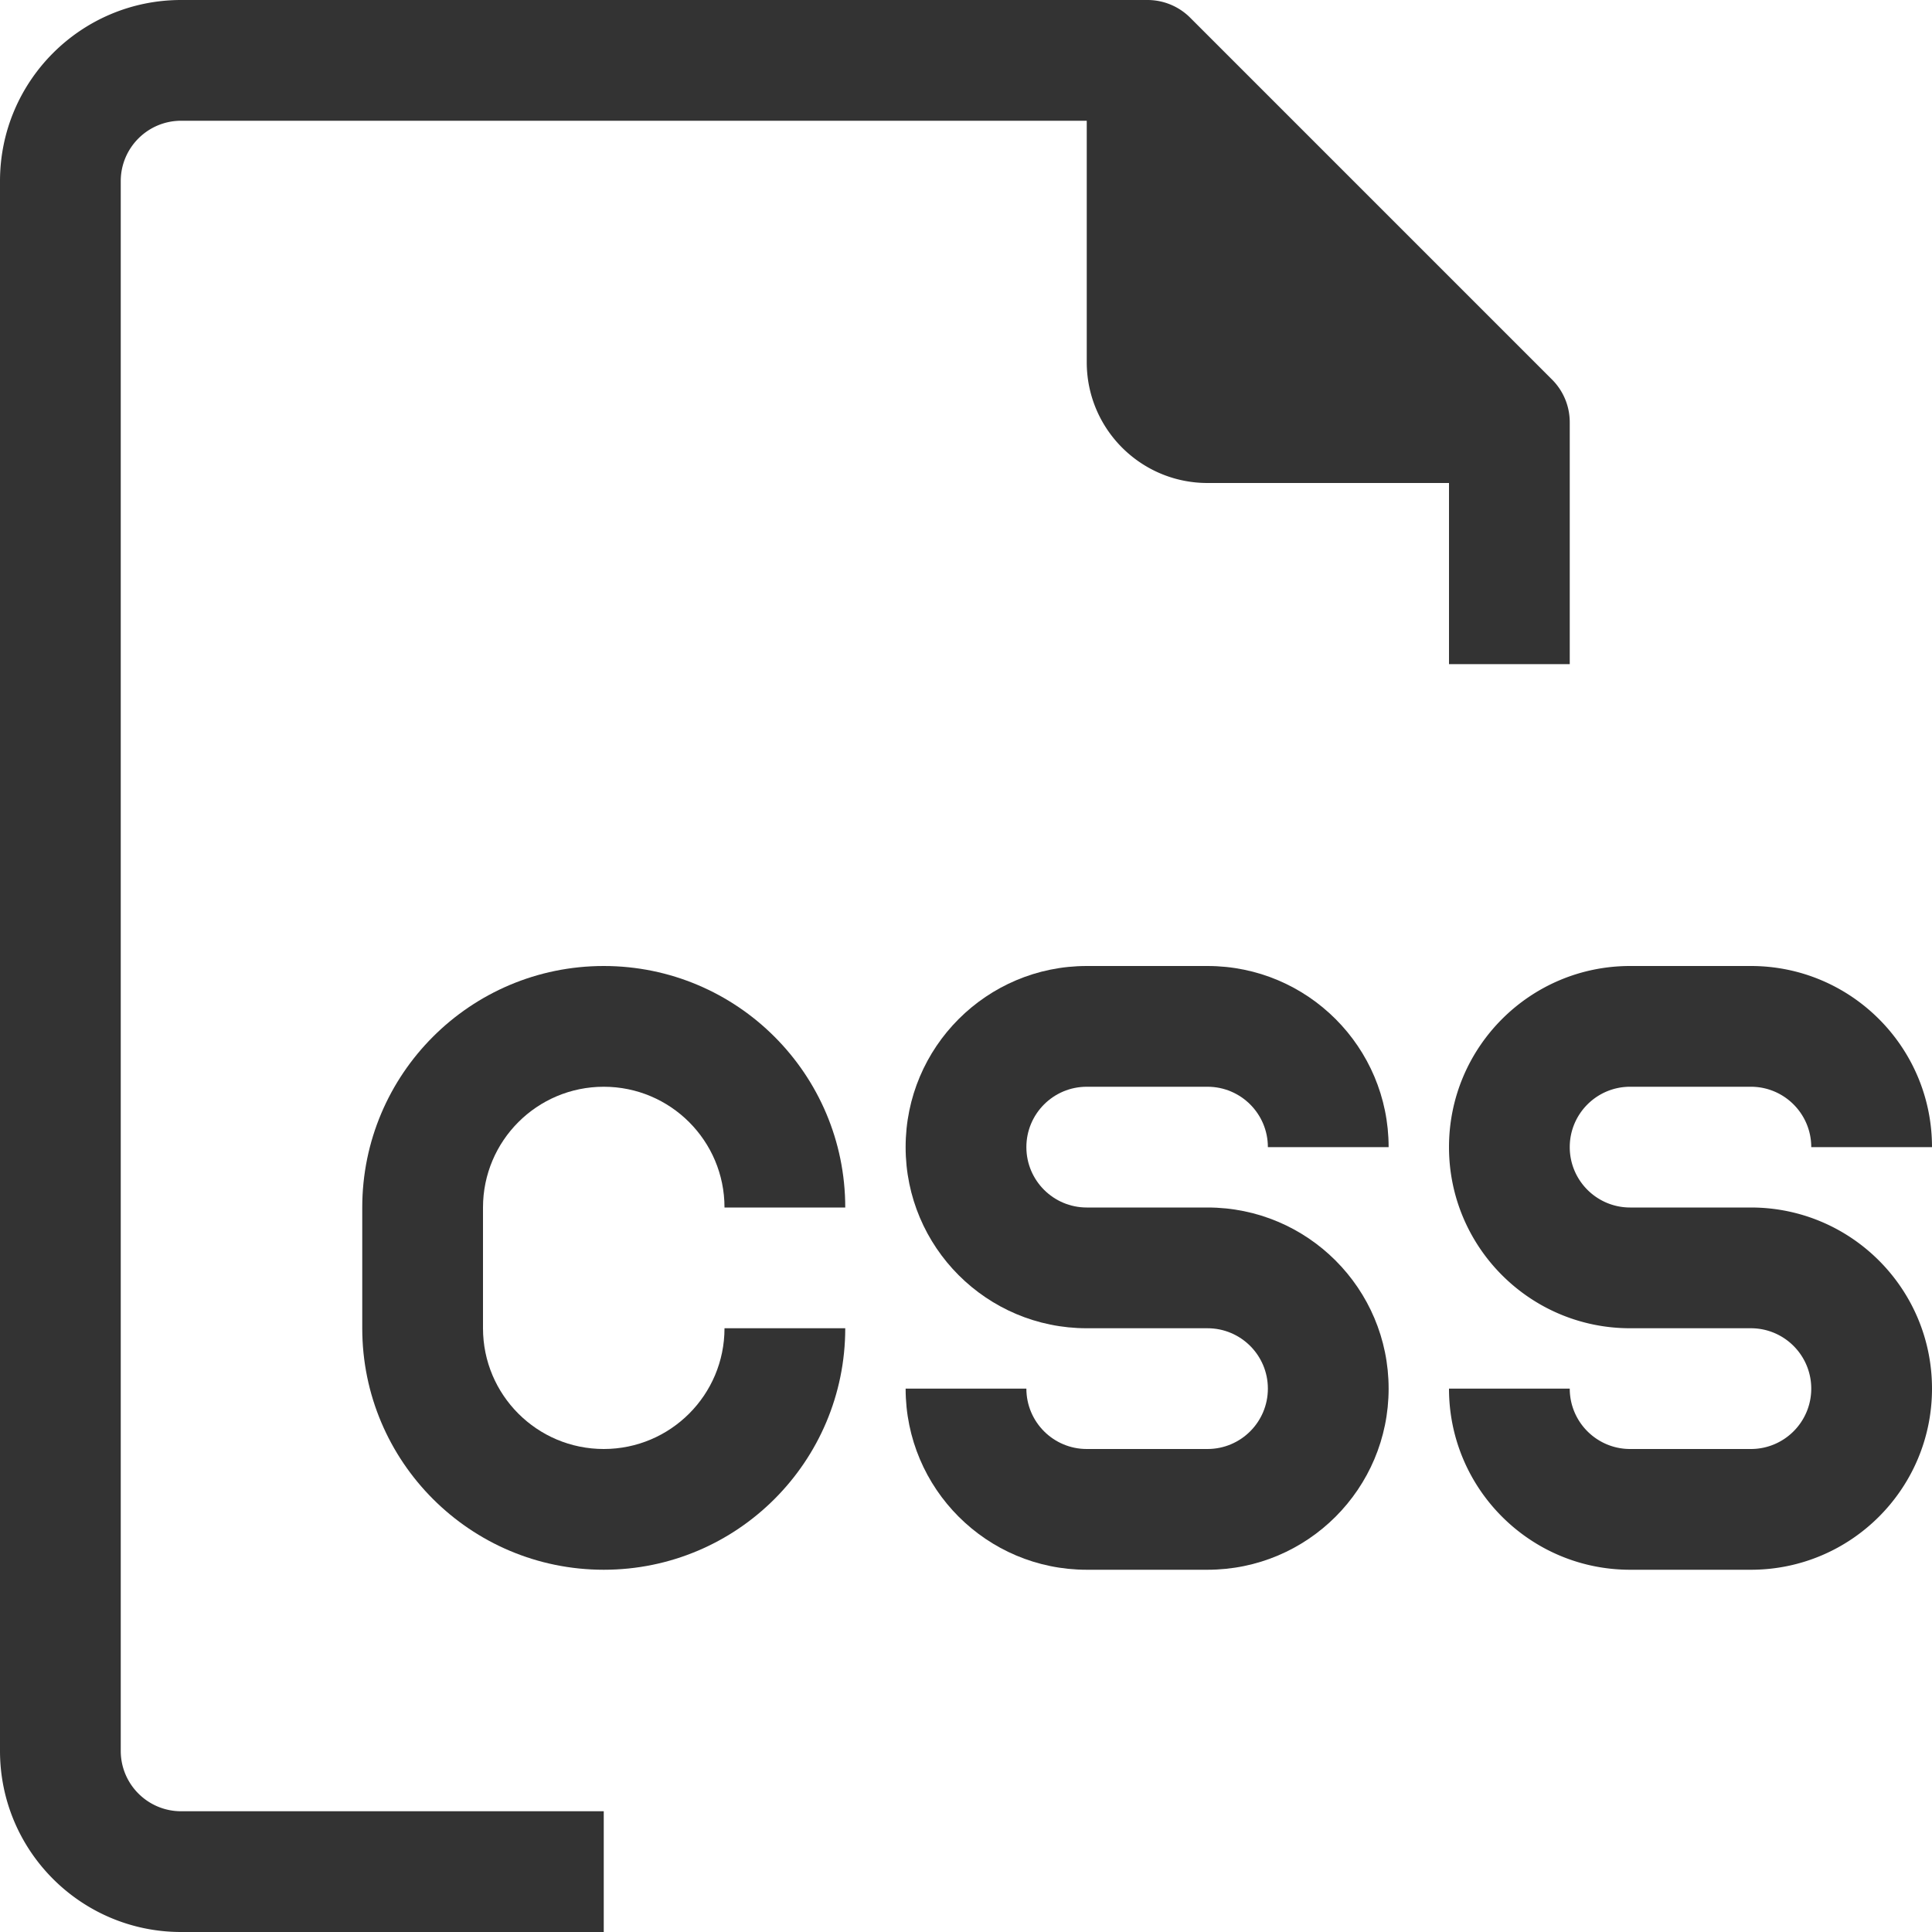
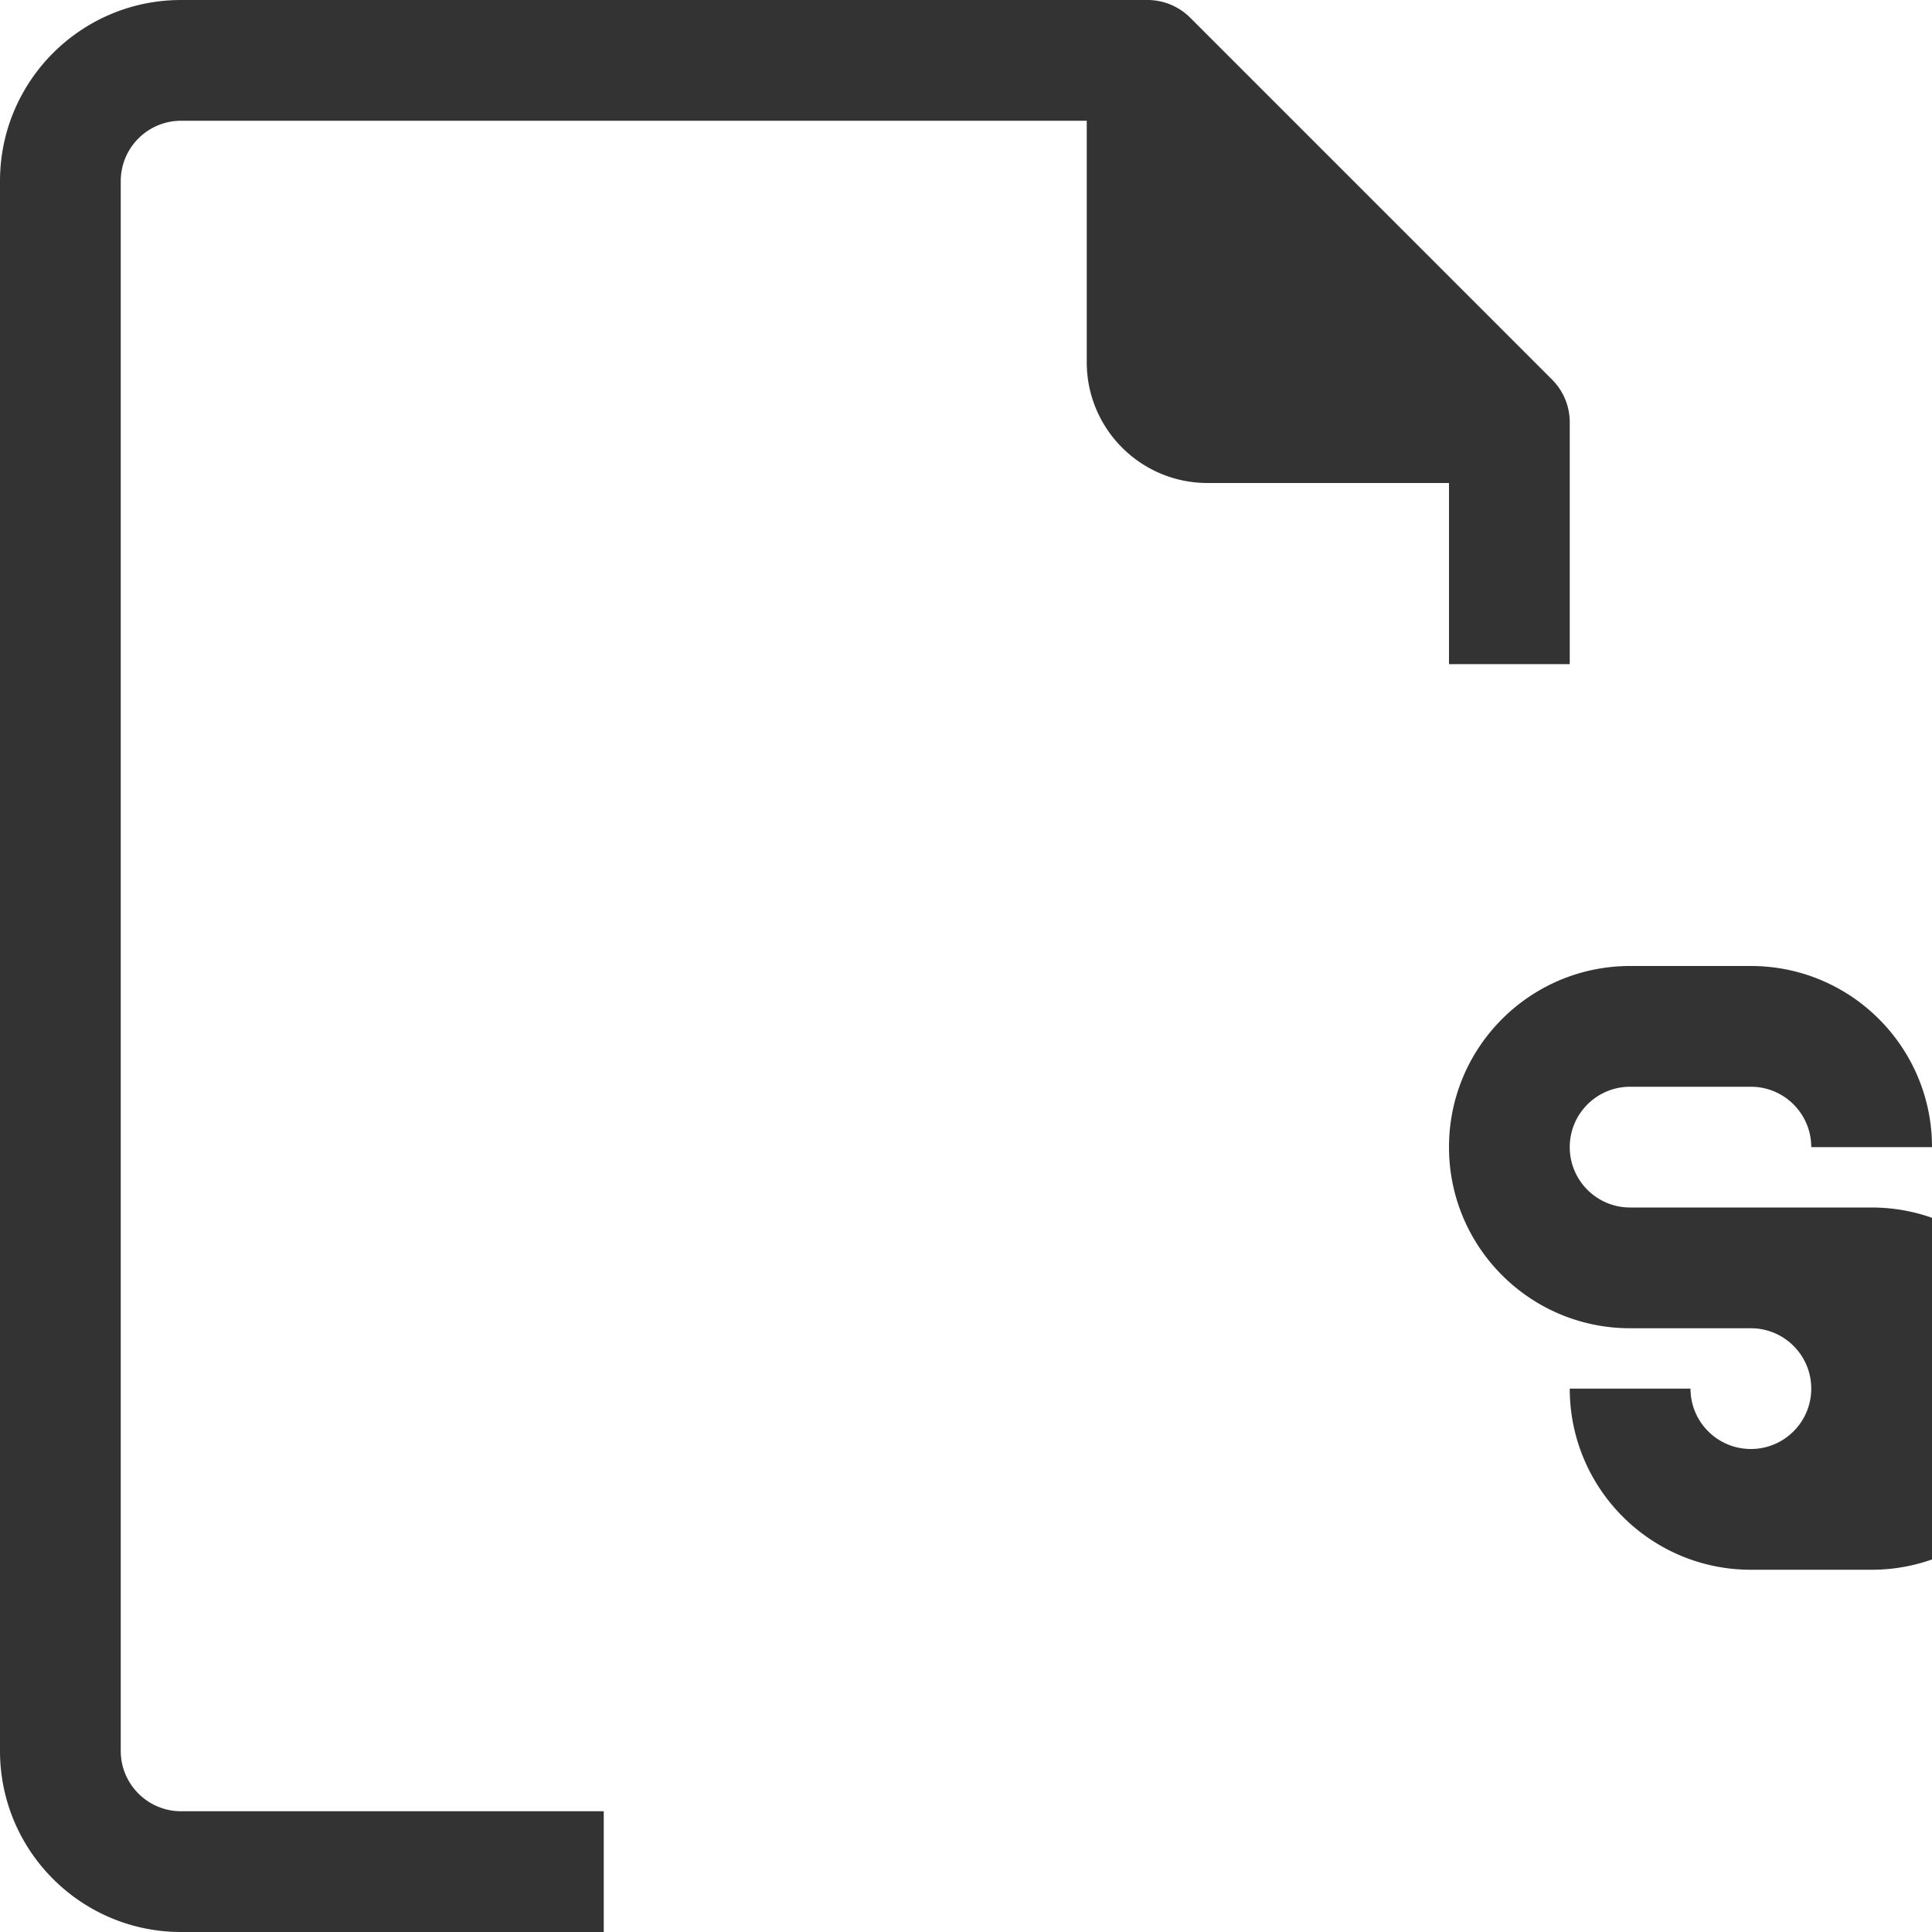
<svg xmlns="http://www.w3.org/2000/svg" version="1.1" id="Capa_1" x="0" y="0" viewBox="0 0 512 512" xml:space="preserve">
-   <path fill="#333" d="M160 288c17.673 0 32 14.327 32 32h32c0-35.346-28.654-64-64-64-35.346 0-64 28.654-64 64v32c0 35.346 28.654 64 64 64 35.346 0 64-28.654 64-64h-32c0 17.673-14.327 32-32 32s-32-14.327-32-32v-32c0-17.673 14.327-32 32-32z" />
-   <path fill="#333" d="M32 464V48c0-8.837 7.163-16 16-16h240v64c0 17.673 14.327 32 32 32h64v48h32v-64a15.997 15.997 0 00-4.64-11.36l-96-96A16.001 16.001 0 00304 0H48C21.49 0 0 21.491 0 48v416c0 26.51 21.49 48 48 48h112v-32H48c-8.836 0-16-7.163-16-16zm432-144h-32c-8.837 0-16-7.163-16-16s7.163-16 16-16h32c8.837 0 16 7.163 16 16h32c0-26.51-21.49-48-48-48h-32c-26.51 0-48 21.49-48 48s21.49 48 48 48h32c8.837 0 16 7.163 16 16s-7.163 16-16 16h-32c-8.837 0-16-7.163-16-16h-32c0 26.51 21.49 48 48 48h32c26.51 0 48-21.49 48-48 0-26.509-21.49-48-48-48z" />
-   <path fill="#333" d="M288 288h32c8.837 0 16 7.163 16 16h32c0-26.51-21.49-48-48-48h-32c-26.51 0-48 21.49-48 48s21.49 48 48 48h32c8.837 0 16 7.163 16 16s-7.163 16-16 16h-32c-8.837 0-16-7.163-16-16h-32c0 26.51 21.49 48 48 48h32c26.51 0 48-21.49 48-48s-21.49-48-48-48h-32c-8.837 0-16-7.163-16-16s7.164-16 16-16z" />
+   <path fill="#333" d="M32 464V48c0-8.837 7.163-16 16-16h240v64c0 17.673 14.327 32 32 32h64v48h32v-64a15.997 15.997 0 00-4.64-11.36l-96-96A16.001 16.001 0 00304 0H48C21.49 0 0 21.491 0 48v416c0 26.51 21.49 48 48 48h112v-32H48c-8.836 0-16-7.163-16-16zm432-144h-32c-8.837 0-16-7.163-16-16s7.163-16 16-16h32c8.837 0 16 7.163 16 16h32c0-26.51-21.49-48-48-48h-32c-26.51 0-48 21.49-48 48s21.49 48 48 48h32c8.837 0 16 7.163 16 16s-7.163 16-16 16c-8.837 0-16-7.163-16-16h-32c0 26.51 21.49 48 48 48h32c26.51 0 48-21.49 48-48 0-26.509-21.49-48-48-48z" />
</svg>